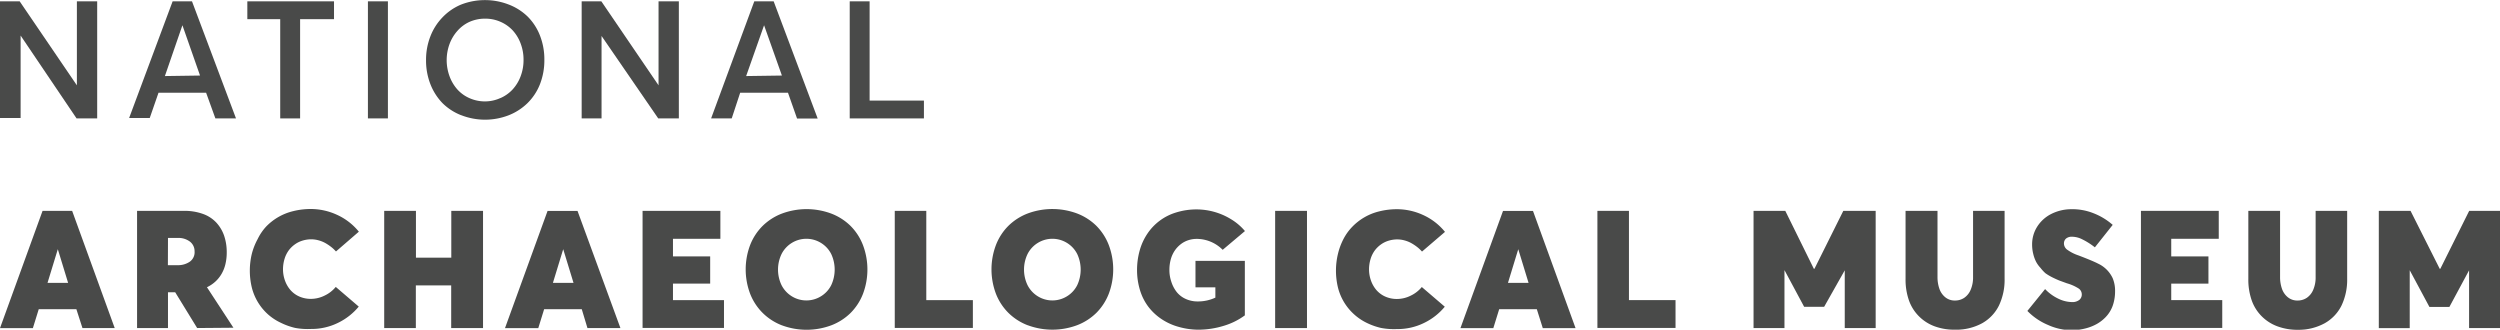
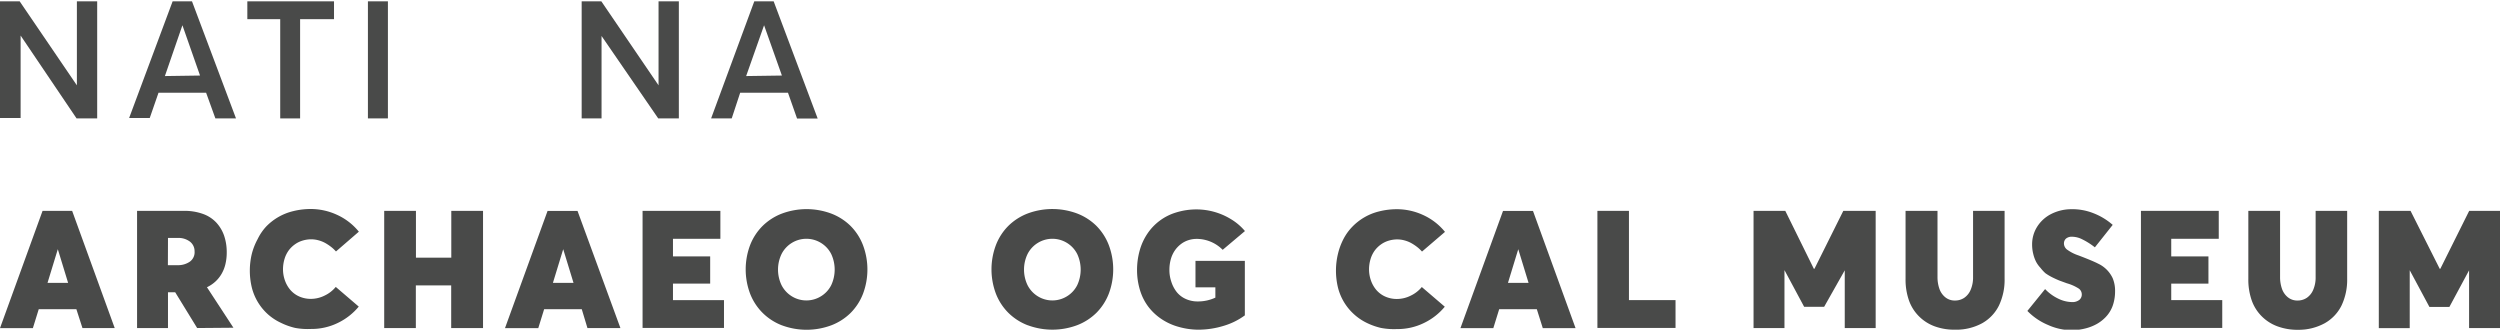
<svg xmlns="http://www.w3.org/2000/svg" viewBox="0 0 242.58 31.99">
  <defs>
    <style>.cls-1{fill:#494a49;}</style>
  </defs>
  <title>logo_mobile_en</title>
  <g id="Layer_2" data-name="Layer 2">
    <g id="Layer_1-2" data-name="Layer 1">
      <path class="cls-1" d="M9.43.13V11.49h-2L2,3.45h0v8H0V.13H1.91L7.46,8.28h0V.13Z" />
      <path class="cls-1" d="M20,9H15.38l-.85,2.45h-2L16.75.13h1.88L22.9,11.49h-2Zm-.59-1.67L17.7,2.45h0L16,7.38Z" />
      <path class="cls-1" d="M27.19,1.86H24V.13h8.41V1.86H29.12v9.63H27.19Z" />
      <path class="cls-1" d="M35.7.13h1.94V11.49H35.7Z" />
-       <path class="cls-1" d="M44.75,11.18A5.29,5.29,0,0,1,42.93,10a5.5,5.5,0,0,1-1.17-1.84,6.28,6.28,0,0,1-.42-2.32,6.26,6.26,0,0,1,.42-2.31,5.51,5.51,0,0,1,1.17-1.84A5.3,5.3,0,0,1,44.75.44a6.38,6.38,0,0,1,4.61,0A5.39,5.39,0,0,1,51.19,1.6a5.33,5.33,0,0,1,1.2,1.84,6.33,6.33,0,0,1,.43,2.37,6.35,6.35,0,0,1-.43,2.37A5.28,5.28,0,0,1,51.19,10a5.46,5.46,0,0,1-1.82,1.18,6.35,6.35,0,0,1-4.61,0Zm3.8-1.66a3.52,3.52,0,0,0,1.18-.83,3.9,3.9,0,0,0,.78-1.27,4.4,4.4,0,0,0,.29-1.61,4.4,4.4,0,0,0-.29-1.61,3.86,3.86,0,0,0-.78-1.27,3.55,3.55,0,0,0-1.18-.82,3.62,3.62,0,0,0-1.47-.3,3.69,3.69,0,0,0-1.52.31A3.47,3.47,0,0,0,44.38,3a4,4,0,0,0-.76,1.27,4.55,4.55,0,0,0,0,3.13,4,4,0,0,0,.76,1.28,3.46,3.46,0,0,0,1.19.85,3.68,3.68,0,0,0,1.52.31A3.61,3.61,0,0,0,48.56,9.51Z" />
      <path class="cls-1" d="M65.87.13V11.49h-2l-5.5-8h0v8H56.44V.13h1.91L63.9,8.28h0V.13Z" />
      <path class="cls-1" d="M76.46,9H71.82L71,11.49h-2L73.19.13h1.88l4.27,11.37h-2Zm-.59-1.67L74.14,2.45h0L72.4,7.38Z" />
-       <path class="cls-1" d="M82.45.13h1.93V9.76h5.27v1.73h-7.2Z" />
      <path class="cls-1" d="M7.41,30H3.76l-.57,1.84H0L4.13,20.46H7l4.13,11.37H8Zm-.8-2.55-1-3.27h0l-1,3.27Z" />
      <path class="cls-1" d="M19.13,31.83,17,28.36h-.7v3.47h-3V20.46h4.55a5.23,5.23,0,0,1,1.85.3,3.26,3.26,0,0,1,1.3.85,3.62,3.62,0,0,1,.75,1.27A4.94,4.94,0,0,1,22,24.5a4.81,4.81,0,0,1-.13,1.14,3.45,3.45,0,0,1-.38.95,3.2,3.2,0,0,1-.6.74,3.28,3.28,0,0,1-.81.54v0l2.57,3.93Zm-2.84-6.1h.92a2,2,0,0,0,1.21-.34,1.12,1.12,0,0,0,.46-1,1.17,1.17,0,0,0-.43-.93,1.84,1.84,0,0,0-1.23-.37h-.92Z" />
      <path class="cls-1" d="M28.65,31.82a6.43,6.43,0,0,1-1.4-.5A5.18,5.18,0,0,1,26,30.5a5.19,5.19,0,0,1-1.56-2.58,7,7,0,0,1,0-3.31A6.2,6.2,0,0,1,25,23.2,5,5,0,0,1,25.81,22a5.39,5.39,0,0,1,2.63-1.51,7,7,0,0,1,1.75-.21,6.09,6.09,0,0,1,2.48.55,5.85,5.85,0,0,1,2.15,1.65L32.6,24.4a3.61,3.61,0,0,0-.43-.41,4.61,4.61,0,0,0-.54-.37,2.88,2.88,0,0,0-.68-.29,2.75,2.75,0,0,0-.75-.11,2.89,2.89,0,0,0-.82.12,2.51,2.51,0,0,0-.75.36,2.67,2.67,0,0,0-.61.59,2.73,2.73,0,0,0-.41.83,3.51,3.51,0,0,0-.15,1,3.24,3.24,0,0,0,.19,1.1,2.88,2.88,0,0,0,.53.92,2.45,2.45,0,0,0,.86.63,2.75,2.75,0,0,0,1.14.23,3,3,0,0,0,1.32-.32,3.14,3.14,0,0,0,1.08-.84l2.23,1.91a6,6,0,0,1-2,1.57,5.82,5.82,0,0,1-2.64.6A6.76,6.76,0,0,1,28.65,31.82Z" />
      <path class="cls-1" d="M37.28,20.46h3.08V25h3.43V20.46h3.08V31.83H43.78V27.69H40.35v4.14H37.28Z" />
      <path class="cls-1" d="M56.45,30H52.8l-.57,1.84H49l4.13-11.37h2.91L60.2,31.83H57Zm-.8-2.55-1-3.27h0l-1,3.27Z" />
      <path class="cls-1" d="M62.35,20.46h7.55v2.71H65.3v1.71h3.61v2.64H65.3v1.6h4.95v2.7H62.35Z" />
      <path class="cls-1" d="M75.85,31.56A5.42,5.42,0,0,1,74,30.36a5.36,5.36,0,0,1-1.21-1.85,6.69,6.69,0,0,1,0-4.74A5.36,5.36,0,0,1,74,21.92a5.44,5.44,0,0,1,1.88-1.2,6.87,6.87,0,0,1,4.77,0,5.43,5.43,0,0,1,1.87,1.19,5.35,5.35,0,0,1,1.21,1.86,6.7,6.7,0,0,1,0,4.76,5.36,5.36,0,0,1-1.21,1.85,5.42,5.42,0,0,1-1.87,1.19,6.87,6.87,0,0,1-4.77,0Zm3.81-2.81a2.67,2.67,0,0,0,1-1.09,3.57,3.57,0,0,0,0-3,2.67,2.67,0,0,0-1-1.09,2.7,2.7,0,0,0-2.83,0,2.71,2.71,0,0,0-1,1.09,3.5,3.5,0,0,0,0,3,2.73,2.73,0,0,0,1,1.09,2.69,2.69,0,0,0,2.83,0Z" />
-       <path class="cls-1" d="M86.82,20.46h3.06v8.66H94.4v2.7H86.82Z" />
      <path class="cls-1" d="M99.72,31.56a5.42,5.42,0,0,1-1.87-1.2,5.36,5.36,0,0,1-1.21-1.85,6.69,6.69,0,0,1,0-4.74,5.36,5.36,0,0,1,1.21-1.86,5.44,5.44,0,0,1,1.88-1.2,6.87,6.87,0,0,1,4.77,0,5.44,5.44,0,0,1,1.87,1.19,5.37,5.37,0,0,1,1.21,1.86,6.7,6.7,0,0,1,0,4.76,5.37,5.37,0,0,1-1.21,1.85,5.43,5.43,0,0,1-1.87,1.19,6.87,6.87,0,0,1-4.77,0Zm3.81-2.81a2.68,2.68,0,0,0,1-1.09,3.57,3.57,0,0,0,0-3,2.68,2.68,0,0,0-1-1.09,2.7,2.7,0,0,0-2.83,0,2.7,2.7,0,0,0-1,1.09,3.5,3.5,0,0,0,0,3,2.72,2.72,0,0,0,1,1.09,2.69,2.69,0,0,0,2.83,0Z" />
      <path class="cls-1" d="M114.38,31.72a5.7,5.7,0,0,1-1.63-.73,5.32,5.32,0,0,1-1.28-1.17,5.12,5.12,0,0,1-.84-1.62,6.65,6.65,0,0,1-.3-2,7,7,0,0,1,.25-1.87,5.57,5.57,0,0,1,.73-1.62,5.13,5.13,0,0,1,2.8-2.09,6.64,6.64,0,0,1,2-.3,6.42,6.42,0,0,1,3.34.95,5.42,5.42,0,0,1,1.35,1.15l-2.16,1.82a3.57,3.57,0,0,0-2.54-1.06,2.59,2.59,0,0,0-.8.13,2.39,2.39,0,0,0-.72.38,2.71,2.71,0,0,0-.58.61,2.86,2.86,0,0,0-.39.84,3.81,3.81,0,0,0-.14,1.06,3.5,3.5,0,0,0,.19,1.15,3.12,3.12,0,0,0,.53,1,2.36,2.36,0,0,0,.87.66,2.78,2.78,0,0,0,1.17.24,4,4,0,0,0,1.7-.37v-1H116V25.31h4.79V30.6a6.63,6.63,0,0,1-2,1,8.44,8.44,0,0,1-2.52.39A7.08,7.08,0,0,1,114.38,31.72Z" />
-       <path class="cls-1" d="M123.73,20.46h3.09V31.83h-3.09Z" />
      <path class="cls-1" d="M134,31.82a6.46,6.46,0,0,1-1.4-.5,5.2,5.2,0,0,1-1.21-.82,5.19,5.19,0,0,1-1.56-2.58,7,7,0,0,1,0-3.31,6.25,6.25,0,0,1,.52-1.4,5,5,0,0,1,.85-1.19,5.39,5.39,0,0,1,2.63-1.51,7.06,7.06,0,0,1,1.75-.21,6.09,6.09,0,0,1,2.48.55,5.84,5.84,0,0,1,2.15,1.65l-2.23,1.91a3.54,3.54,0,0,0-.43-.41,4.53,4.53,0,0,0-.54-.37,2.86,2.86,0,0,0-.68-.29,2.74,2.74,0,0,0-.75-.11,2.89,2.89,0,0,0-.82.12,2.52,2.52,0,0,0-.75.36,2.68,2.68,0,0,0-.61.59,2.75,2.75,0,0,0-.41.83,3.53,3.53,0,0,0-.15,1,3.24,3.24,0,0,0,.19,1.1,2.89,2.89,0,0,0,.53.92,2.46,2.46,0,0,0,.86.63,2.75,2.75,0,0,0,1.14.23,3,3,0,0,0,1.32-.32,3.14,3.14,0,0,0,1.08-.84l2.23,1.91a5.94,5.94,0,0,1-2,1.57,5.81,5.81,0,0,1-2.64.6A6.77,6.77,0,0,1,134,31.82Z" />
      <path class="cls-1" d="M149.12,30h-3.65l-.57,1.84h-3.19l4.13-11.37h2.91l4.13,11.37h-3.18Zm-.8-2.55-1-3.27h0l-1,3.27Z" />
      <path class="cls-1" d="M155,20.46h3.06v8.66h4.52v2.7H155Z" />
      <path class="cls-1" d="M182,20.46V31.83h-3v-5.6h0L177,29.77h-1.94l-1.91-3.56h0v5.62h-3V20.46h3.08L176,26.08h.06l2.8-5.62Z" />
      <path class="cls-1" d="M187.74,31.67a4.18,4.18,0,0,1-1.5-.94,4.11,4.11,0,0,1-1-1.55,6.11,6.11,0,0,1-.34-2.12V20.46H188v6.42a3.41,3.41,0,0,0,.18,1.13,1.82,1.82,0,0,0,.57.83,1.44,1.44,0,0,0,.95.32,1.58,1.58,0,0,0,.89-.26,1.76,1.76,0,0,0,.63-.79,3,3,0,0,0,.23-1.23V20.46h3.06v6.59a5.79,5.79,0,0,1-.55,2.6,4,4,0,0,1-1.64,1.72,5.26,5.26,0,0,1-2.62.62A5.57,5.57,0,0,1,187.74,31.67Z" />
      <path class="cls-1" d="M198.72,31.53a6.05,6.05,0,0,1-2-1.36l1.72-2.12a4.37,4.37,0,0,0,1.32.95,3.14,3.14,0,0,0,1.27.31,1.08,1.08,0,0,0,.73-.21.67.67,0,0,0,.24-.52.7.7,0,0,0-.28-.57,4.27,4.27,0,0,0-1.16-.52l-.74-.27q-.32-.13-.7-.32a5.16,5.16,0,0,1-.65-.39A3.78,3.78,0,0,1,198,26a2.77,2.77,0,0,1-.44-.61,3.46,3.46,0,0,1-.27-.75,3.73,3.73,0,0,1-.11-.91,3.19,3.19,0,0,1,.49-1.73A3.45,3.45,0,0,1,199,20.78a4.34,4.34,0,0,1,1.95-.48,5.55,5.55,0,0,1,2.16.38A6.24,6.24,0,0,1,205,21.82L203.27,24A6.84,6.84,0,0,0,202,23.2a2.24,2.24,0,0,0-.94-.23.87.87,0,0,0-.59.18.63.63,0,0,0-.2.49.75.75,0,0,0,.29.57,4,4,0,0,0,1.11.57q1.44.55,1.91.8A2.92,2.92,0,0,1,205,27a3.17,3.17,0,0,1,.23,1.27,4.19,4.19,0,0,1-.14,1.1,3.12,3.12,0,0,1-.95,1.57,3.6,3.6,0,0,1-.71.51,4.35,4.35,0,0,1-.8.34,5.38,5.38,0,0,1-.84.19,6,6,0,0,1-.84.06A5.69,5.69,0,0,1,198.72,31.53Z" />
      <path class="cls-1" d="M207.74,20.46h7.55v2.71h-4.61v1.71h3.61v2.64h-3.61v1.6h4.95v2.7h-7.89Z" />
      <path class="cls-1" d="M221,31.67a4.18,4.18,0,0,1-1.5-.94,4.11,4.11,0,0,1-1-1.55,6.11,6.11,0,0,1-.34-2.12V20.46h3.08v6.42a3.41,3.41,0,0,0,.18,1.13,1.82,1.82,0,0,0,.57.83,1.44,1.44,0,0,0,.95.32,1.58,1.58,0,0,0,.89-.26,1.76,1.76,0,0,0,.63-.79,3,3,0,0,0,.23-1.23V20.46h3.06v6.59a5.79,5.79,0,0,1-.55,2.6,4,4,0,0,1-1.64,1.72A5.26,5.26,0,0,1,223,32,5.57,5.57,0,0,1,221,31.67Z" />
      <path class="cls-1" d="M242.58,20.46V31.83h-3v-5.6h0l-1.91,3.55h-1.94l-1.91-3.56h0v5.62h-3V20.46h3.08l2.83,5.62h.06l2.8-5.62Z" />
    </g>
  </g>
</svg>